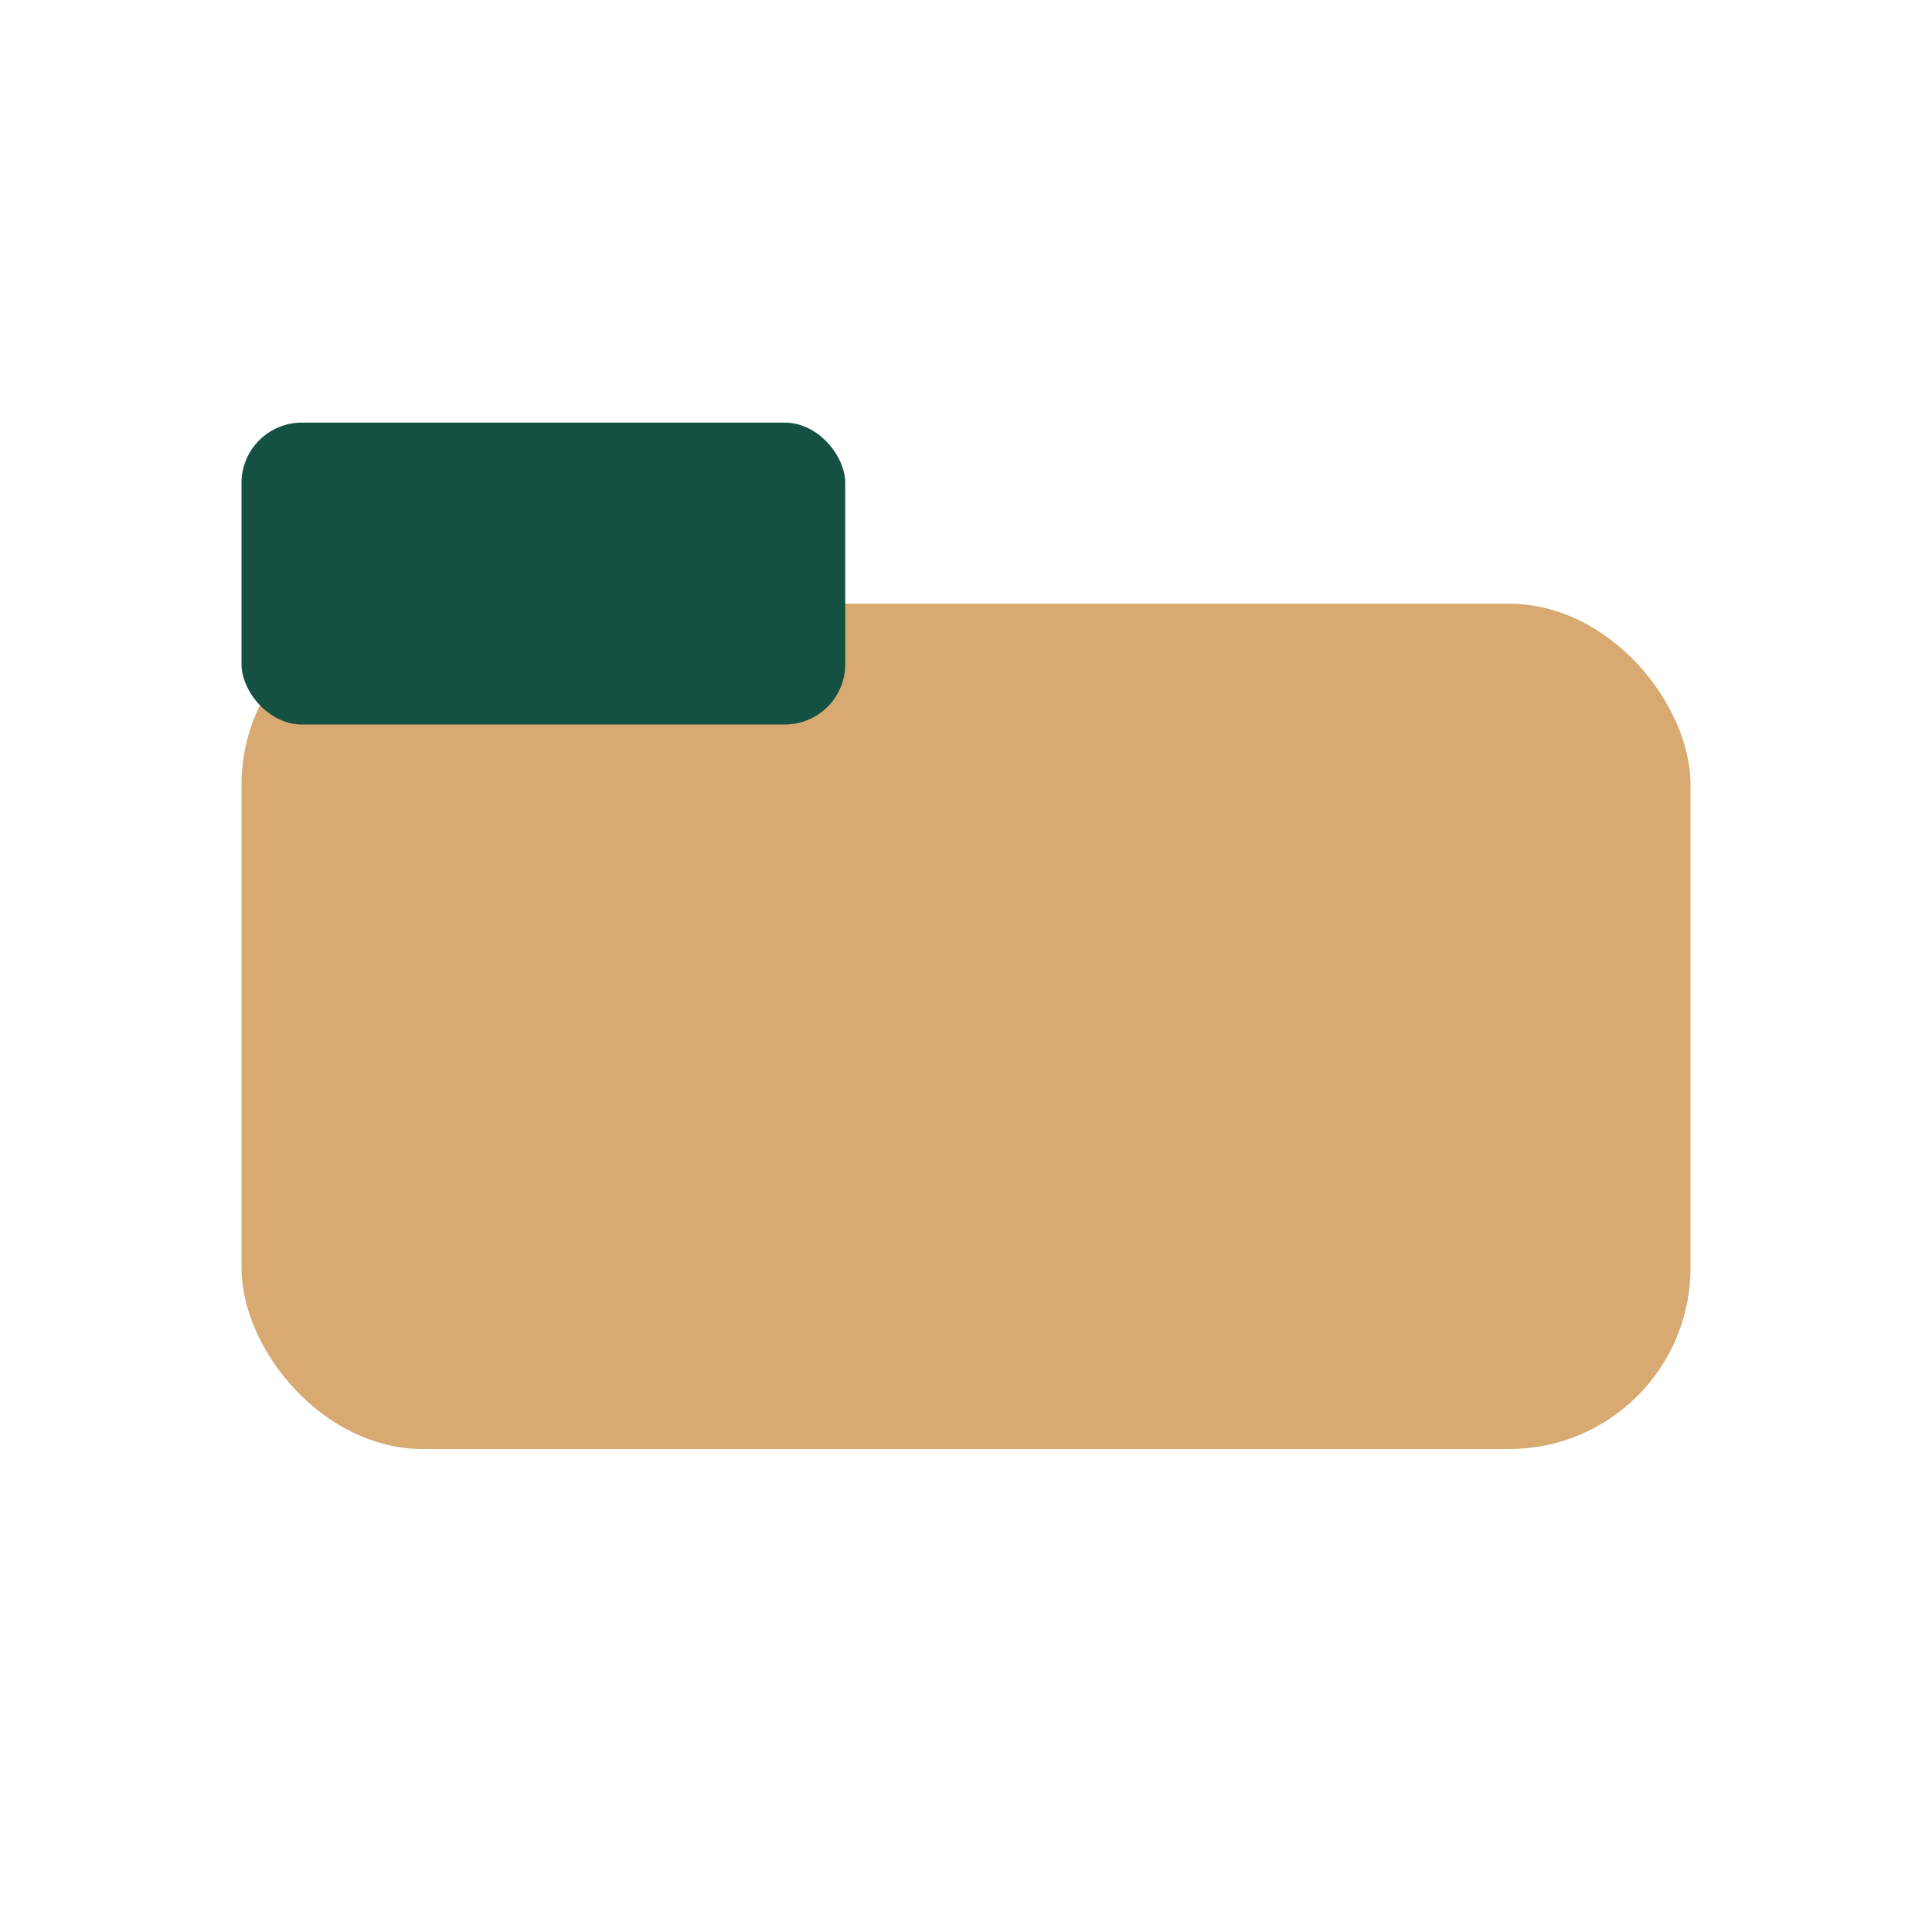
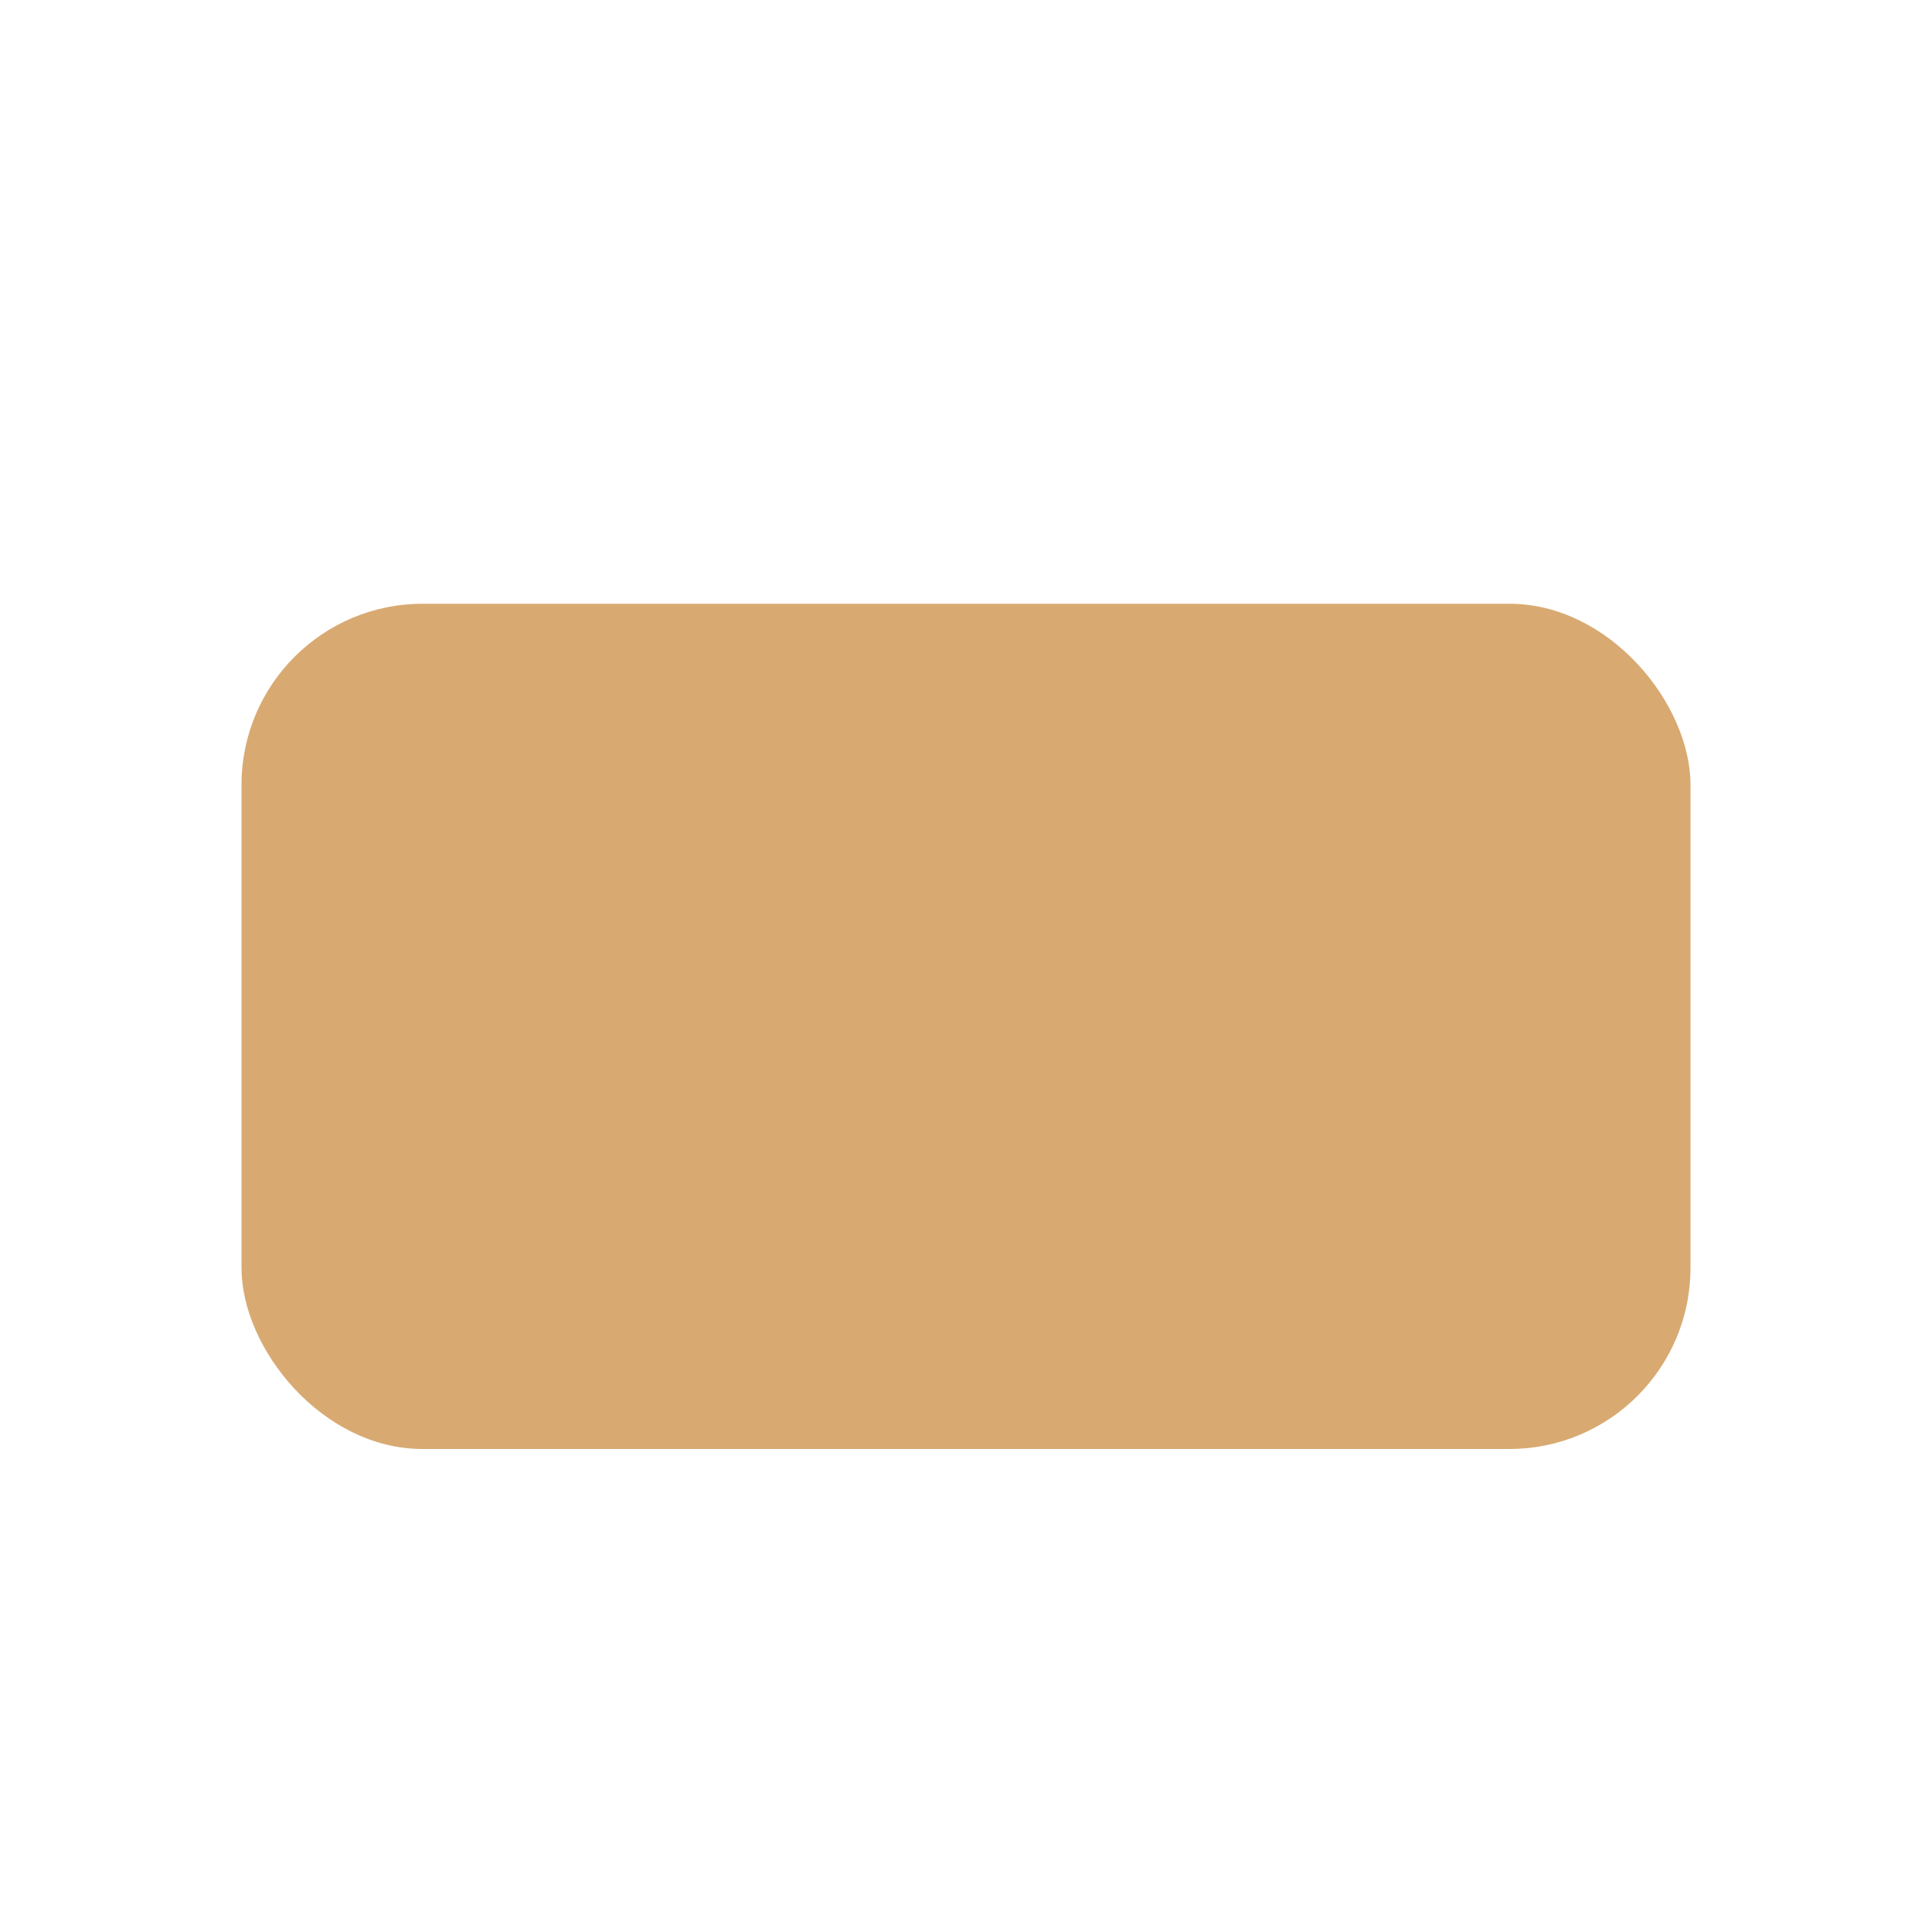
<svg xmlns="http://www.w3.org/2000/svg" width="32" height="32" viewBox="0 0 32 32">
  <rect x="4" y="10" width="24" height="14" rx="3" fill="#D8AA72" />
-   <rect x="4" y="7" width="10" height="5" rx="1" fill="#155142" />
</svg>